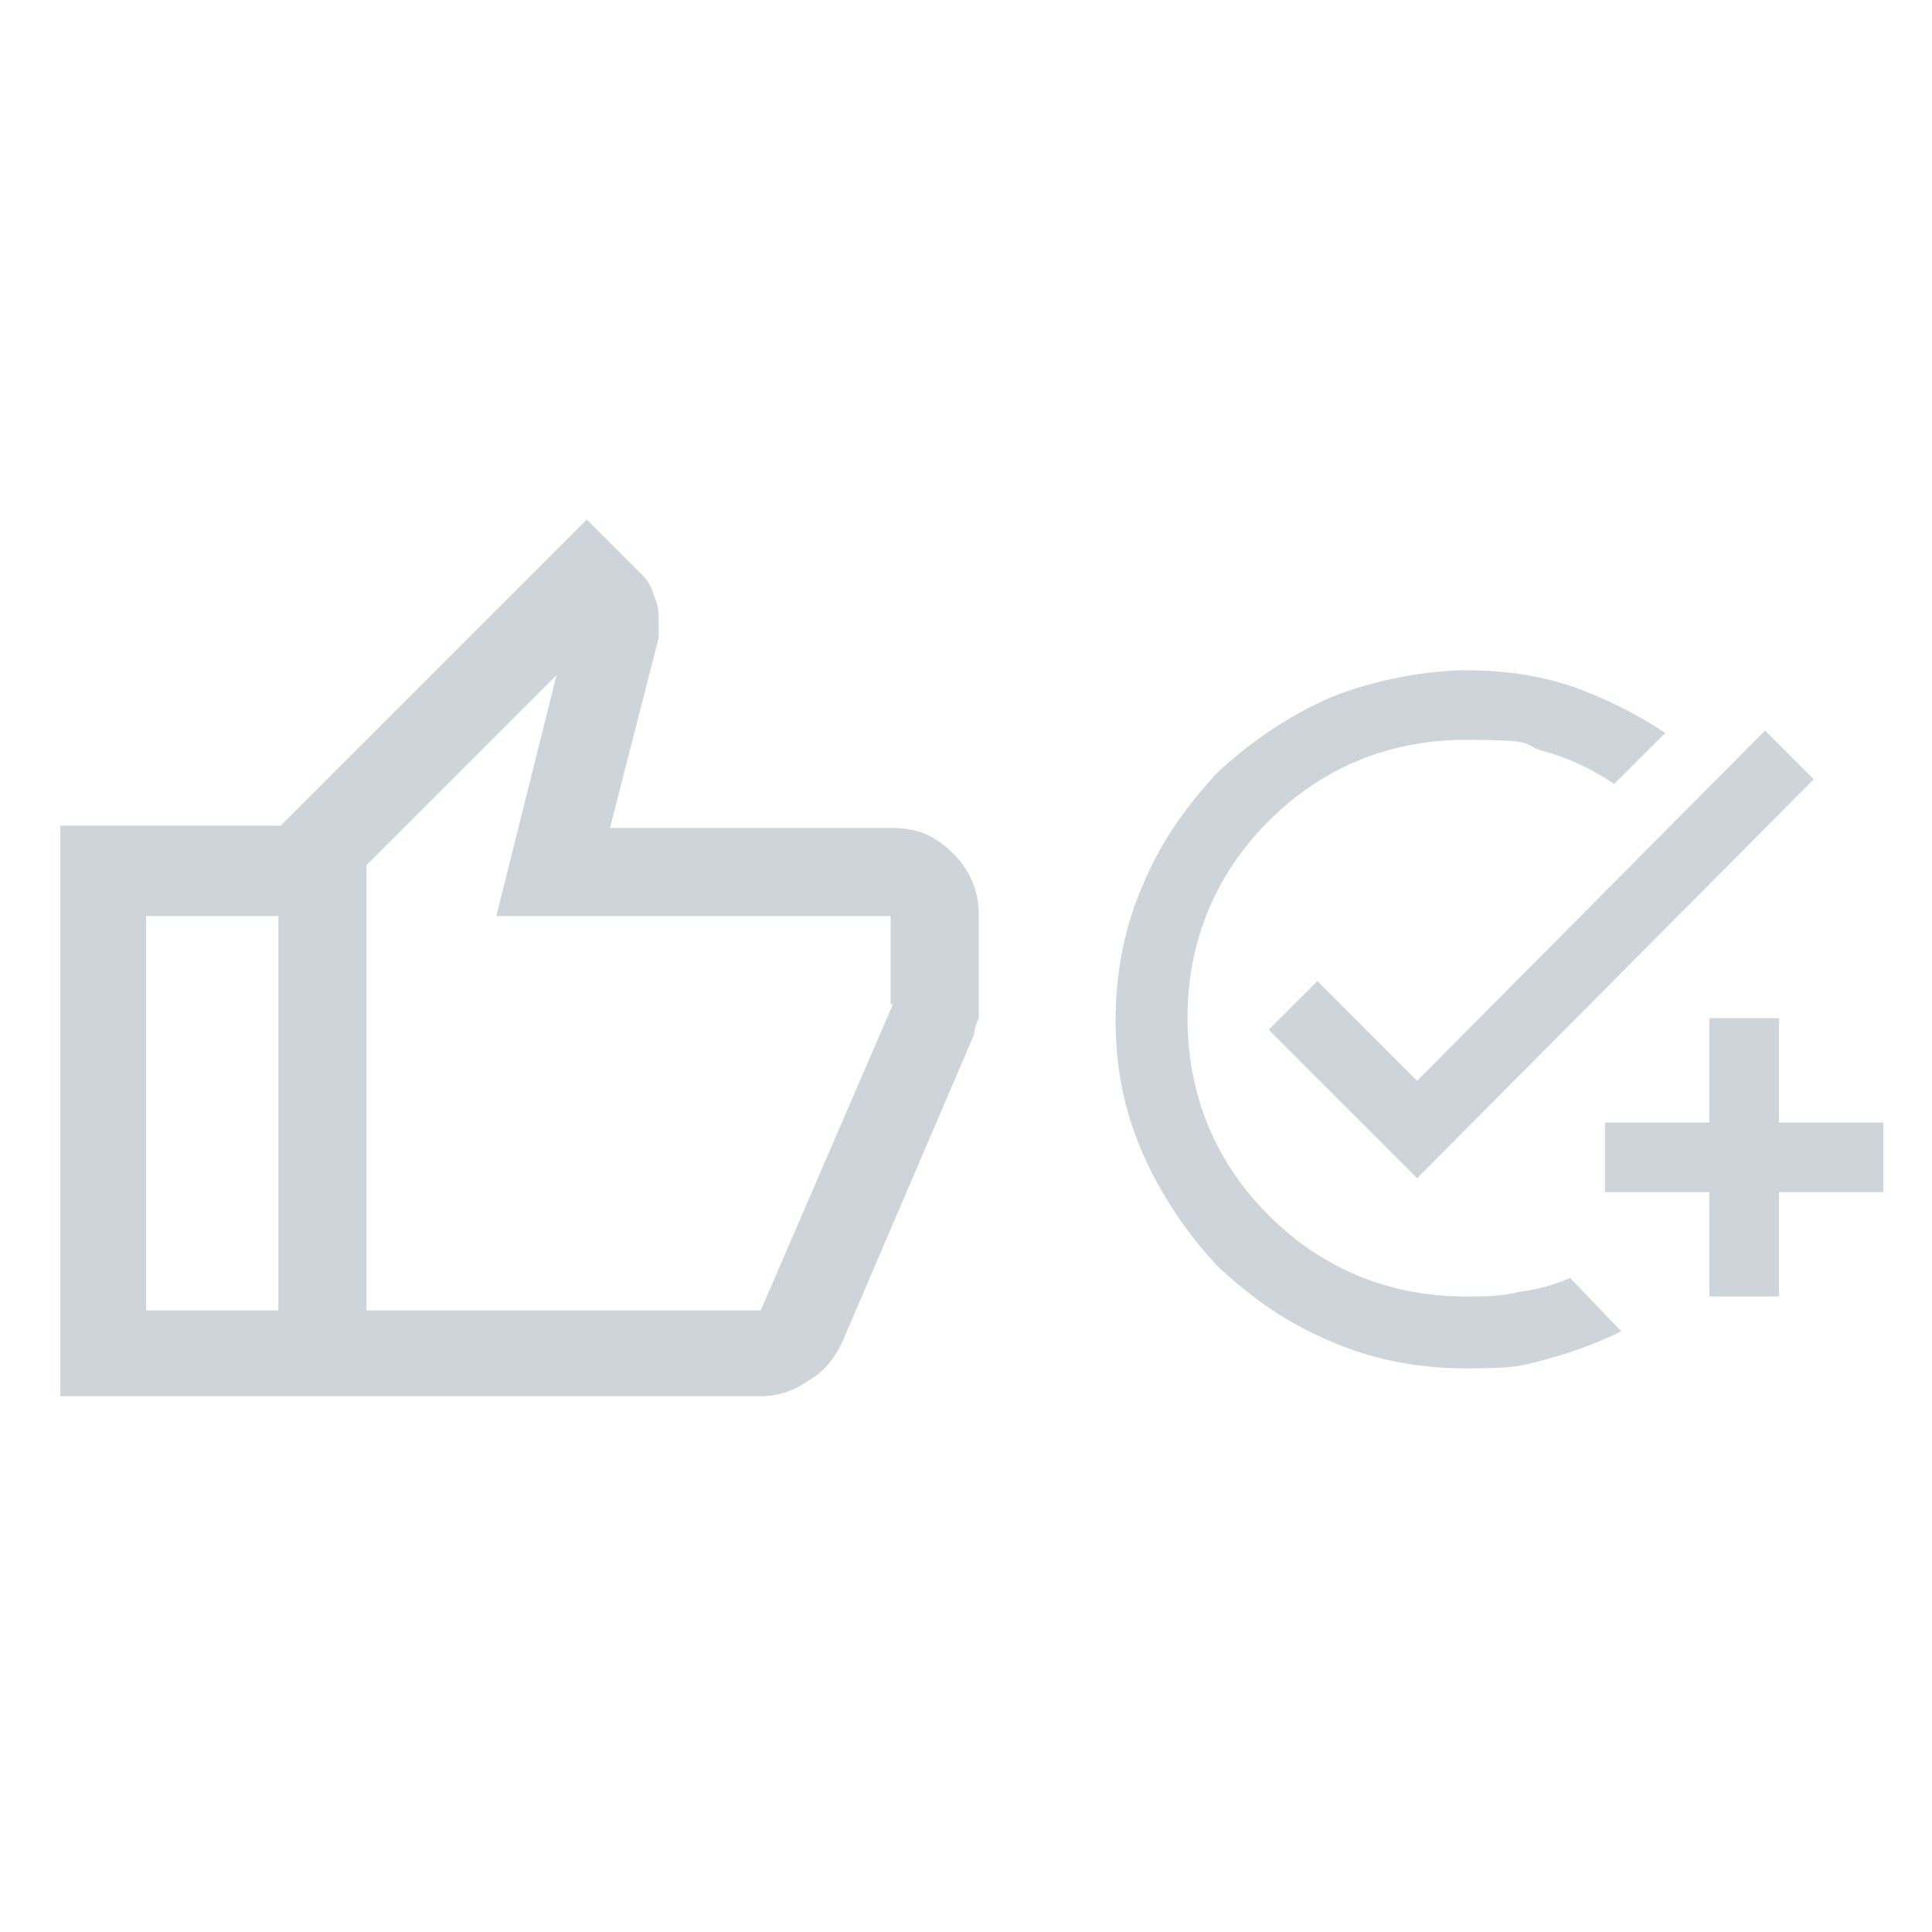
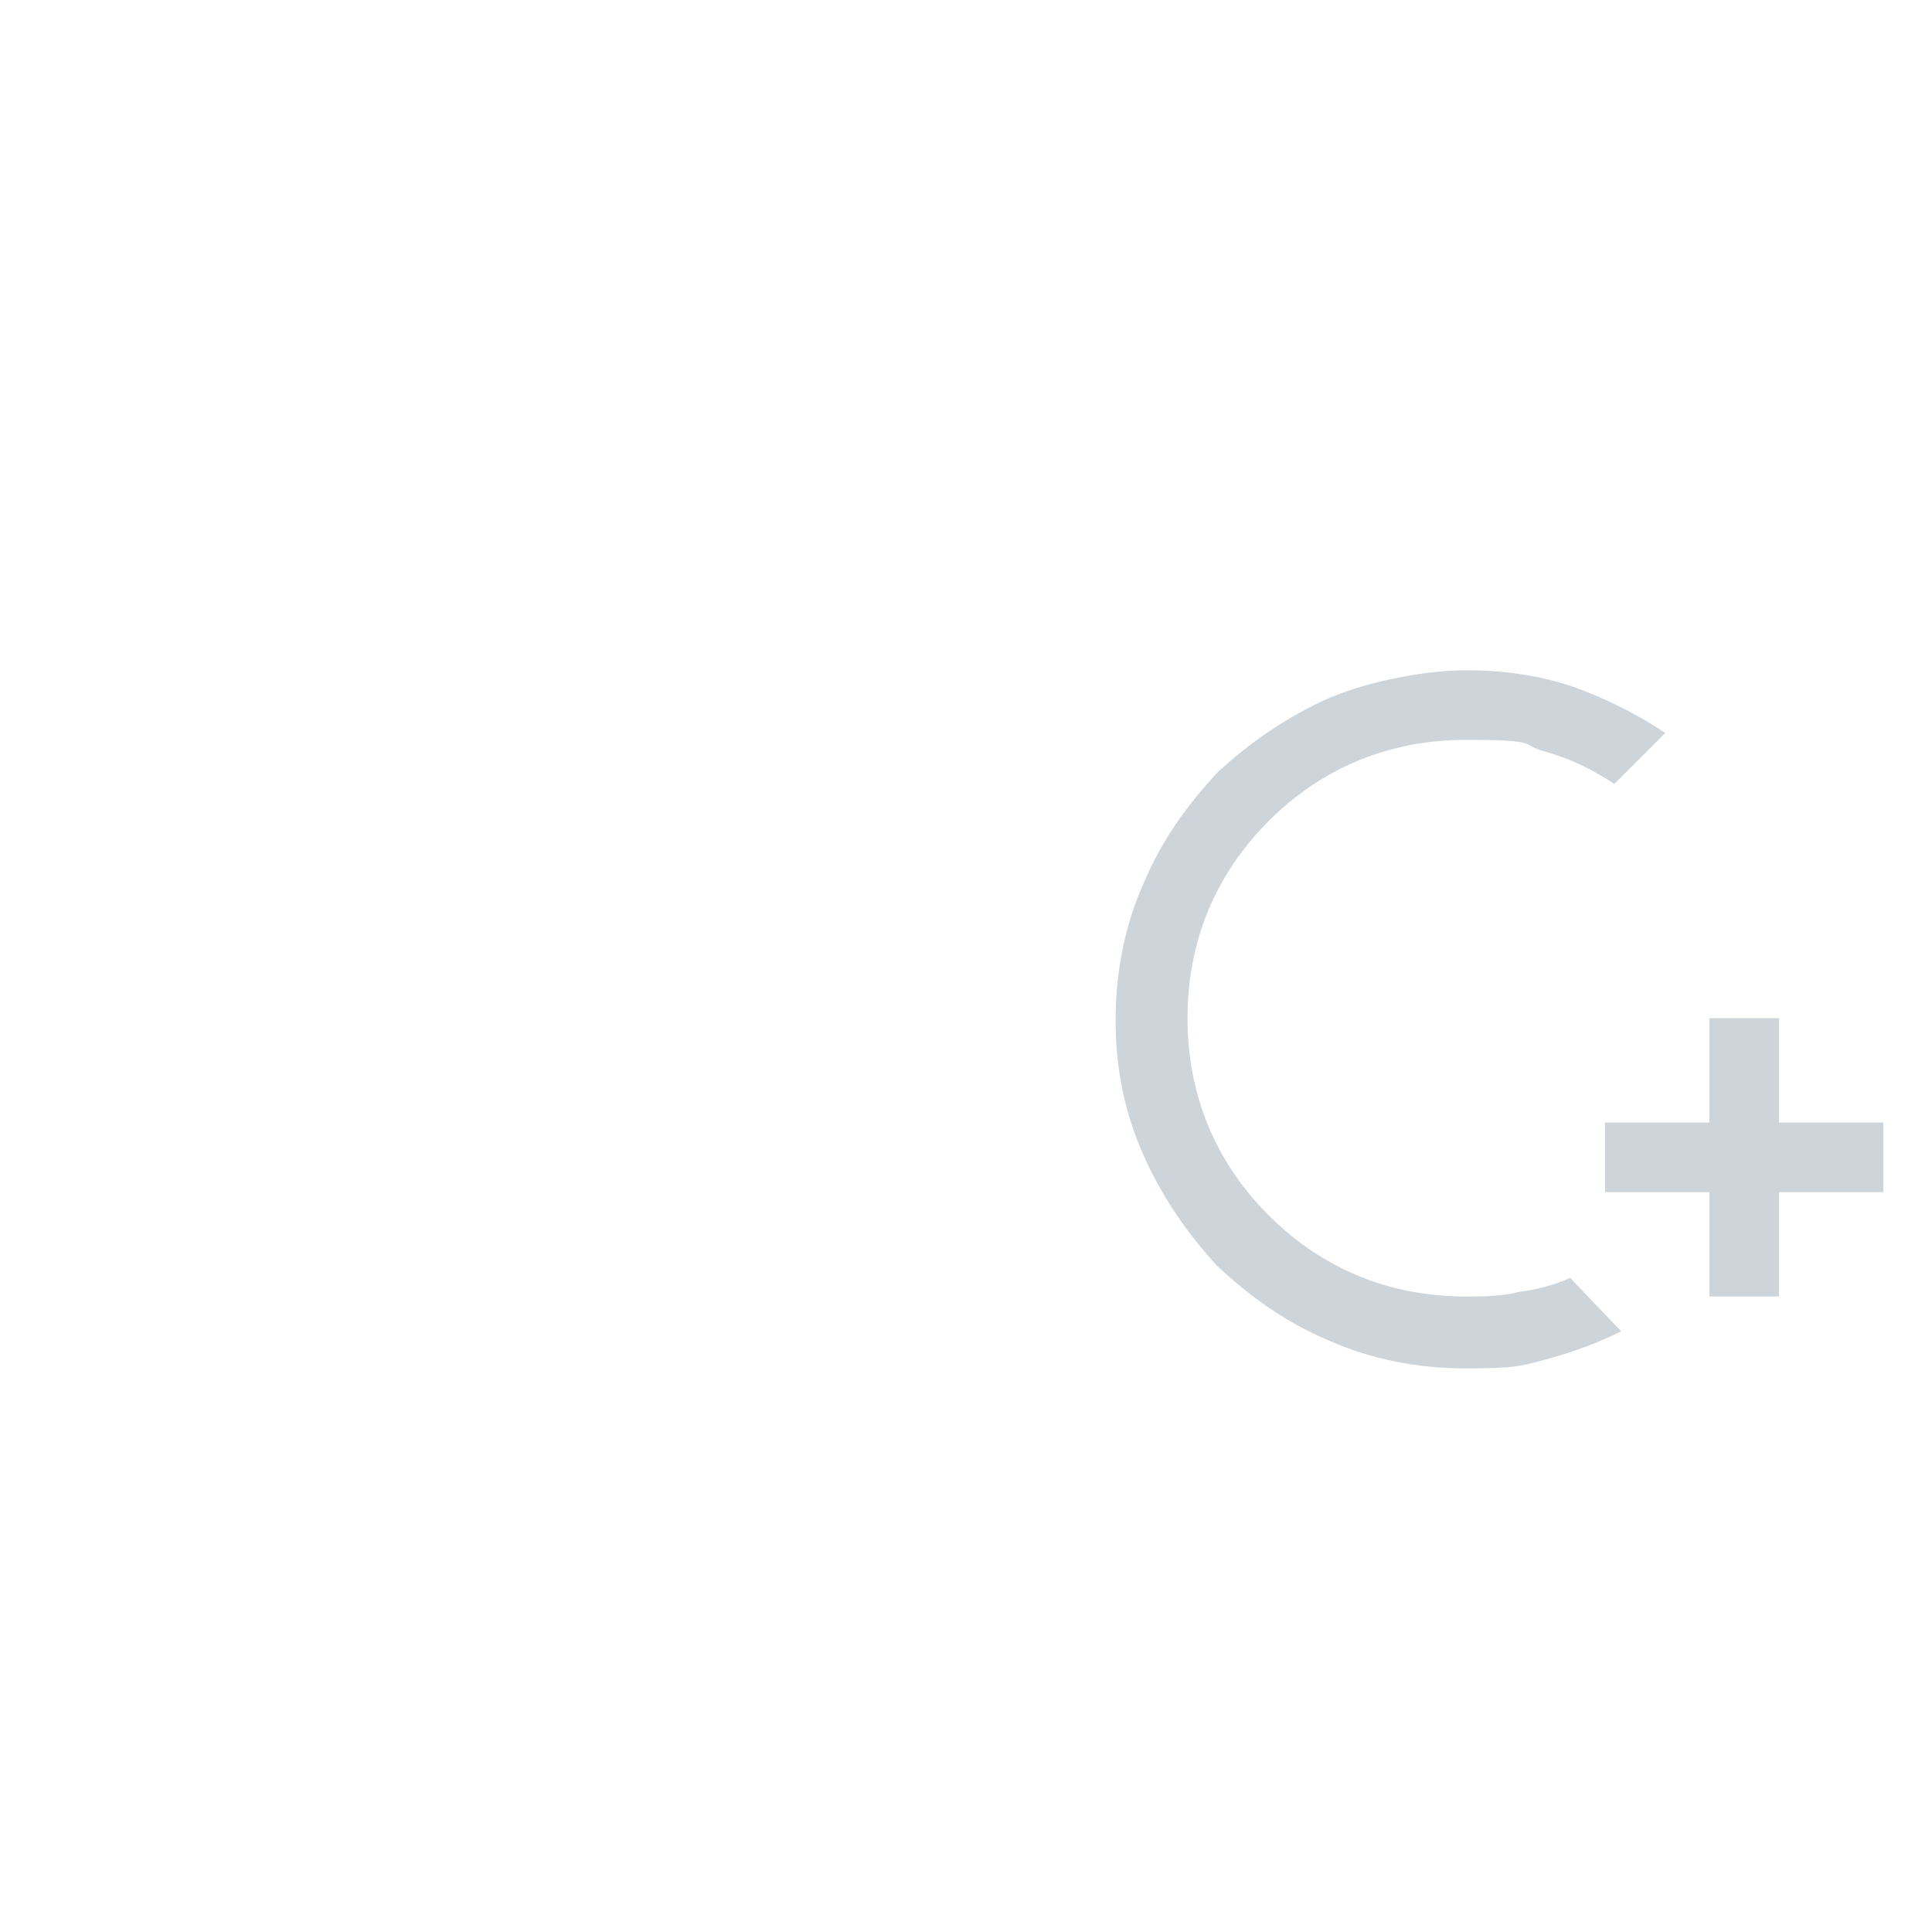
<svg xmlns="http://www.w3.org/2000/svg" id="Ebene_1" version="1.1" viewBox="0 0 83.3 83.3">
  <defs>
    <style>
      .st0 {
        fill: #cdd4da;
      }
    </style>
  </defs>
-   <path class="st0" d="M38.5,35.7h-12.2l2.1-8.2v-.7c0-.3,0-.7-.2-1.1-.1-.4-.3-.7-.5-.9l-2.4-2.4-13.2,13.2H2.6v24.6h30.2c.7,0,1.4-.2,2.1-.7.7-.4,1.1-1,1.4-1.6l5.7-13.3c0-.2.1-.5.2-.7,0-.3,0-.5,0-.7v-3.8c0-1-.4-1.9-1.1-2.6-.8-.8-1.6-1.1-2.6-1.1h0ZM12,56.5h-5.7v-17h5.7v17ZM38.5,43.3l-5.7,13.2H15.8v-19.2l8.2-8.2-2.6,10.4h17s0,3.8,0,3.8Z" />
-   <polygon class="st0" points="56.8 42.3 54.7 44.4 61.1 50.8 78.2 33.6 76.1 31.5 61.1 46.6 56.8 42.3" />
  <polygon class="st0" points="76.7 48.4 76.7 43.9 73.7 43.9 73.7 48.4 69.2 48.4 69.2 51.4 73.7 51.4 73.7 55.9 76.7 55.9 76.7 51.4 81.2 51.4 81.2 48.4 76.7 48.4" />
  <path class="st0" d="M65.5,55.7c-.8.2-1.5.2-2.3.2-3.3,0-6.2-1.2-8.5-3.5-2.3-2.3-3.5-5.2-3.5-8.5s1.2-6.2,3.5-8.5c2.3-2.3,5.2-3.5,8.5-3.5s2.3.2,3.4.5c1.1.3,2.1.8,3,1.4l2.2-2.2c-1.2-.8-2.6-1.5-4-2-1.5-.5-3-.7-4.6-.7s-4,.4-5.9,1.2c-1.8.8-3.4,1.9-4.8,3.2-1.3,1.4-2.4,2.9-3.2,4.8-.8,1.8-1.2,3.8-1.2,5.9s.4,4,1.2,5.8c.8,1.8,1.9,3.4,3.2,4.8,1.4,1.3,2.9,2.4,4.8,3.2,1.8.8,3.8,1.2,5.9,1.2s2.4-.1,3.5-.4c1.1-.3,2.2-.7,3.2-1.2l-2.2-2.3c-.7.3-1.4.5-2.2.6h0Z" />
</svg>